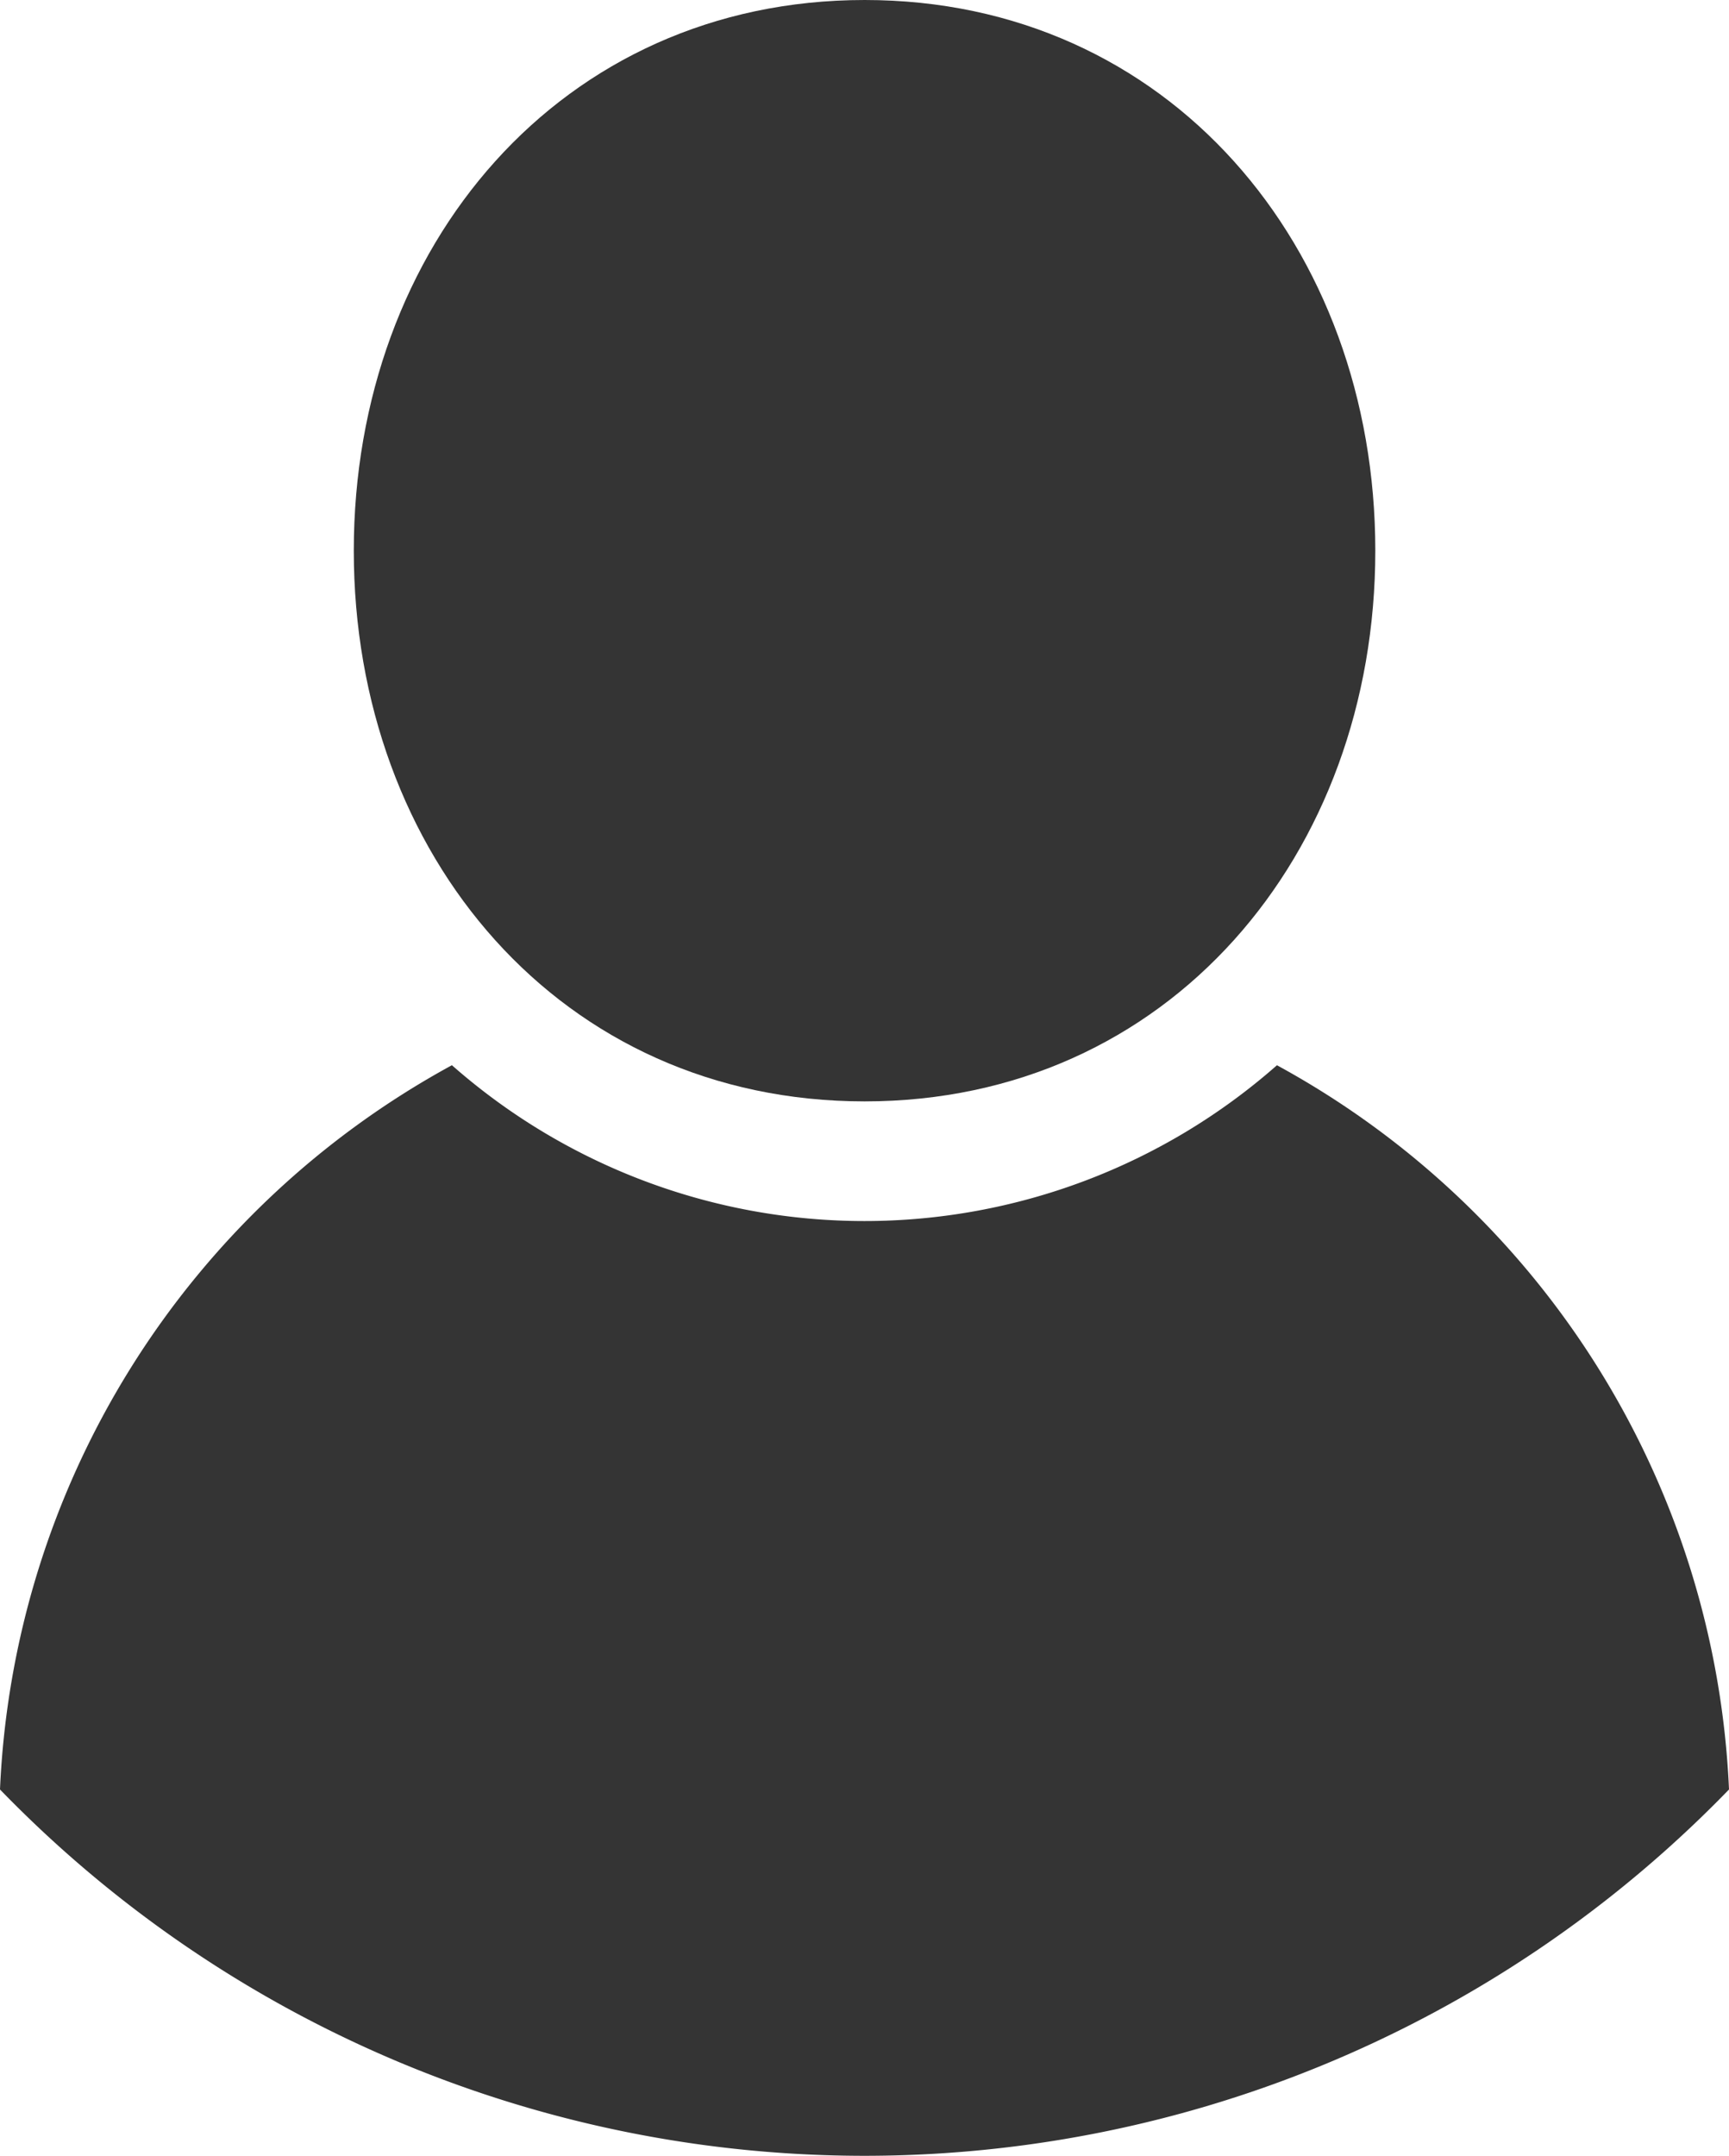
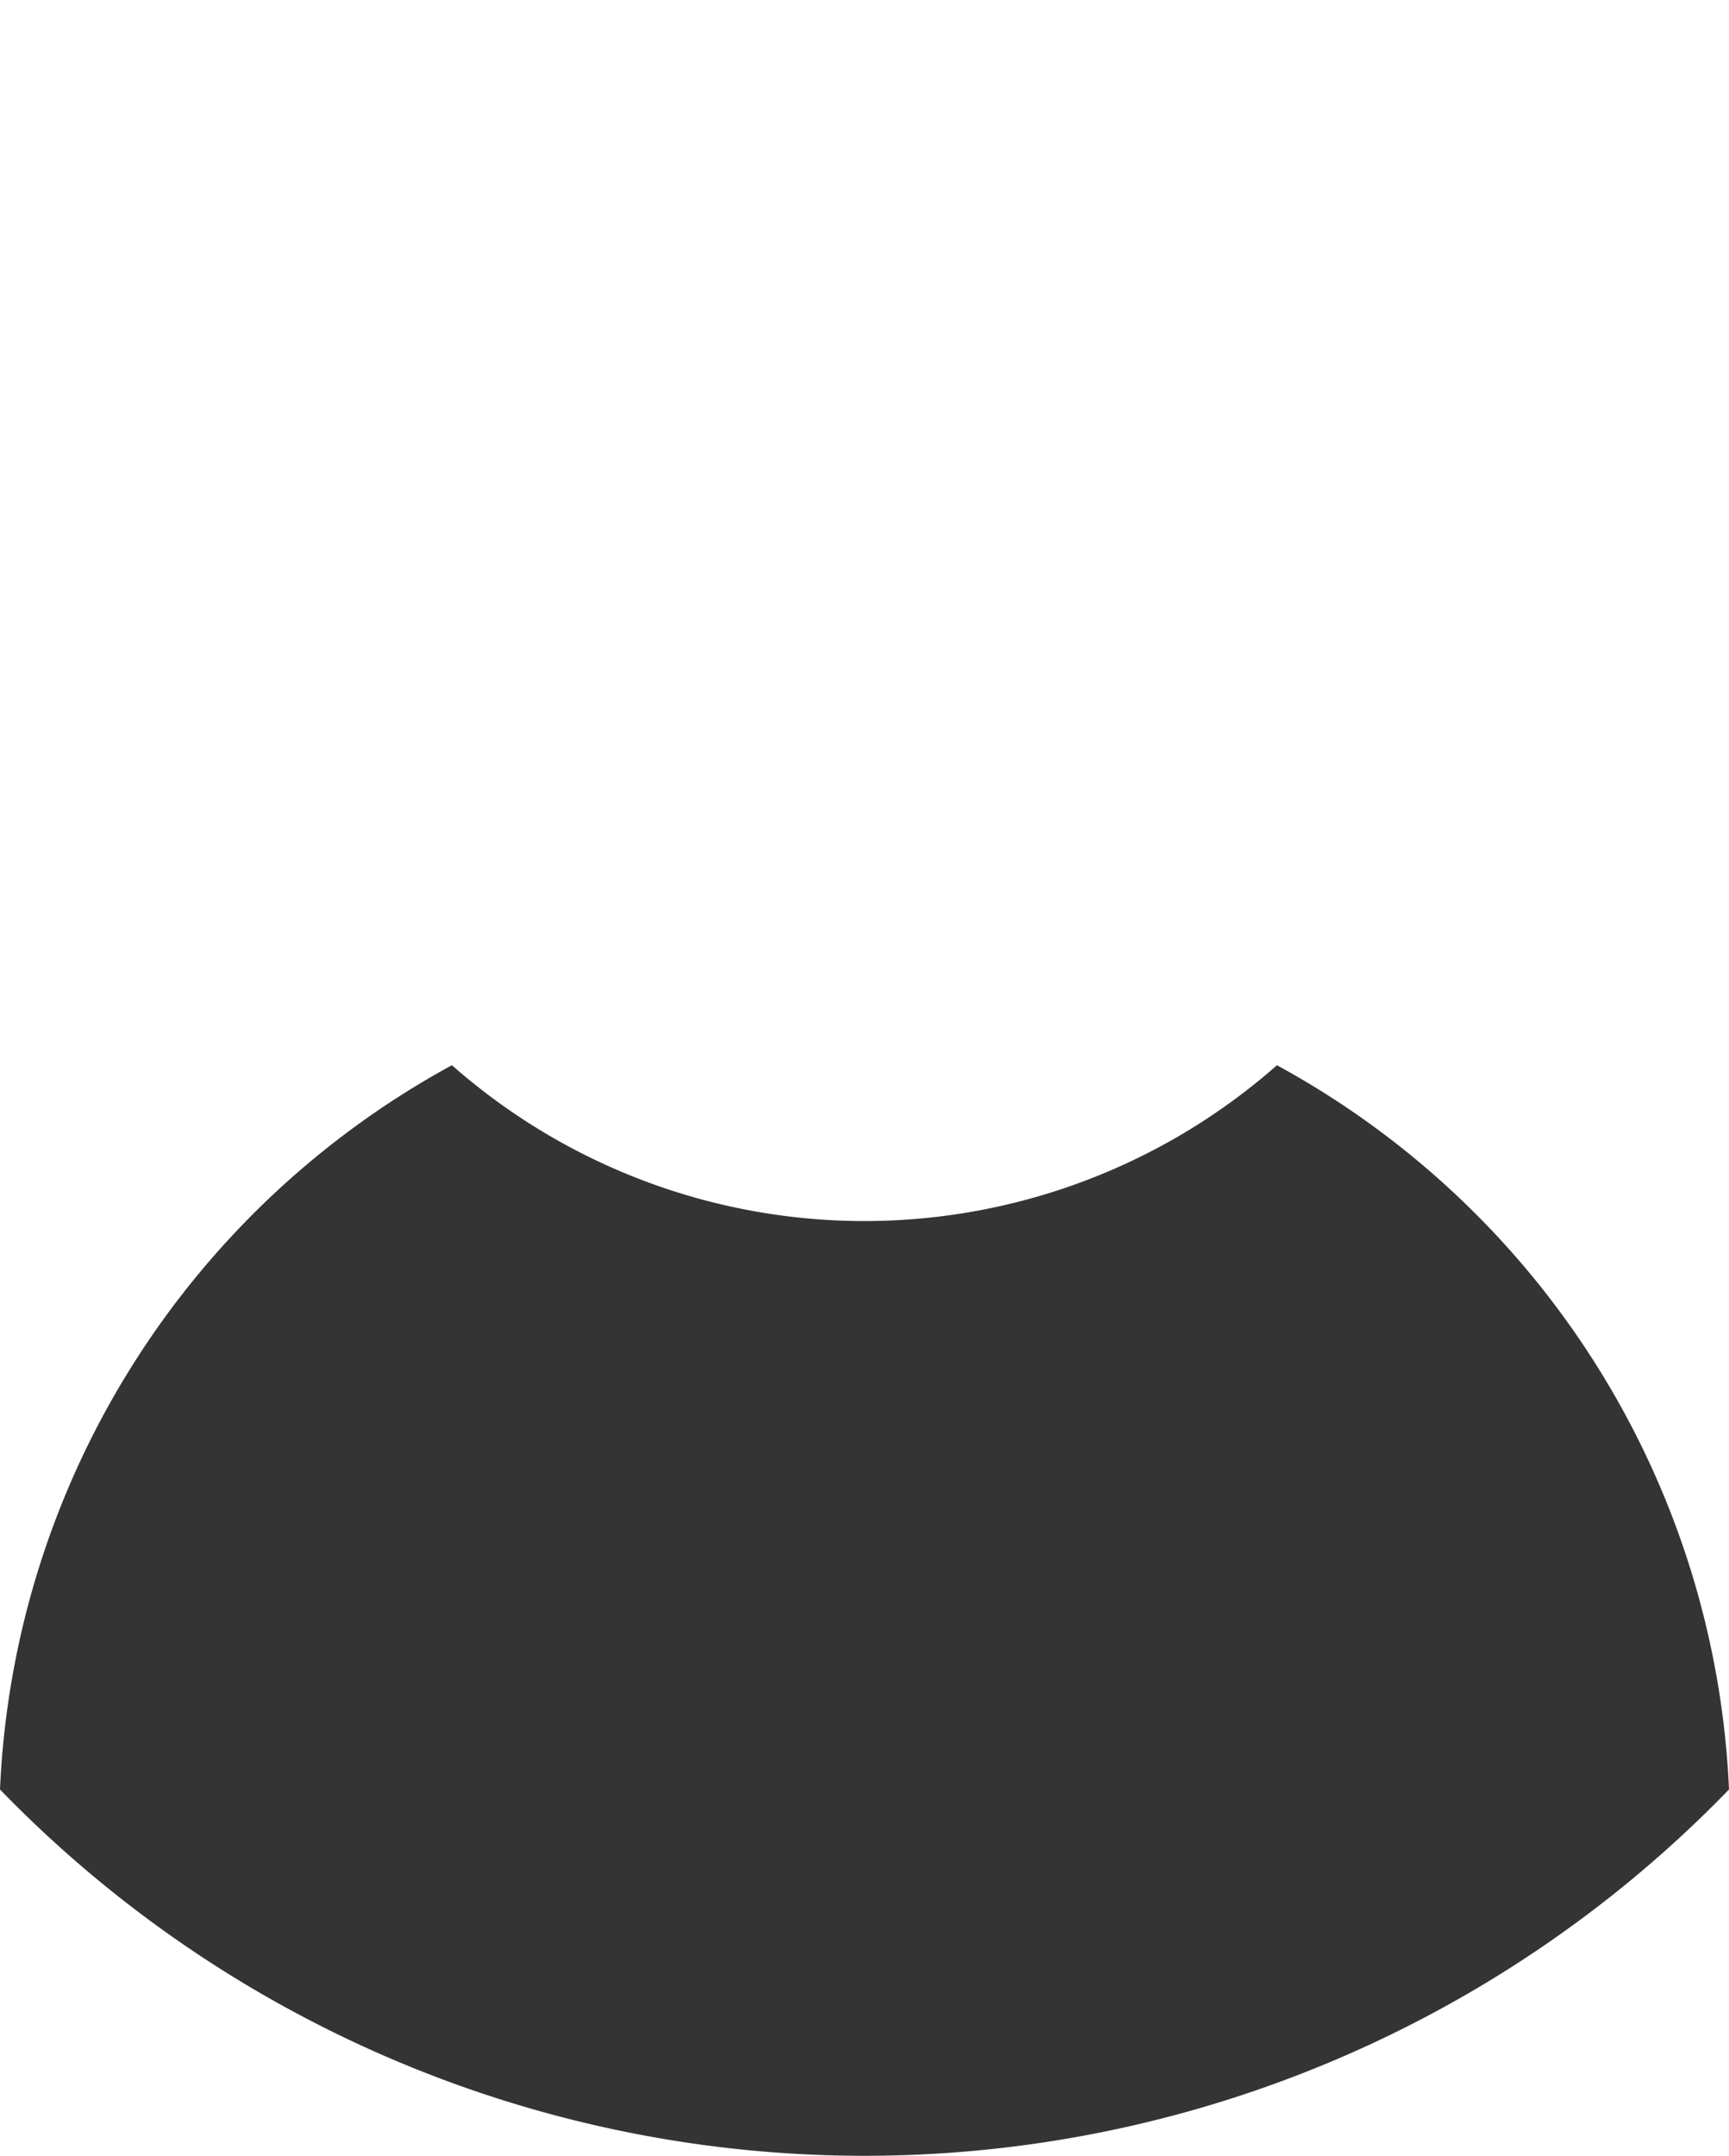
<svg xmlns="http://www.w3.org/2000/svg" width="17.305" height="21.574" viewBox="0 0 17.305 21.574">
  <g id="noun-user-305942" transform="translate(0 0)">
-     <path id="Path_13626" data-name="Path 13626" d="M264.828,123.2c3.042,0,5.111-2.468,5.111-5.511s-2.069-5.511-5.111-5.511-5.113,2.467-5.113,5.511S261.783,123.2,264.828,123.2Z" transform="translate(-256.174 -112.178)" fill="#343434" />
    <path id="Path_13627" data-name="Path 13627" d="M209.955,300.454a6.246,6.246,0,0,1-8.258,0,8.685,8.685,0,0,0-4.523,7.248,12.044,12.044,0,0,0,17.305,0,8.688,8.688,0,0,0-4.525-7.248Z" transform="translate(-197.174 -289.794)" fill="#343434" />
  </g>
</svg>